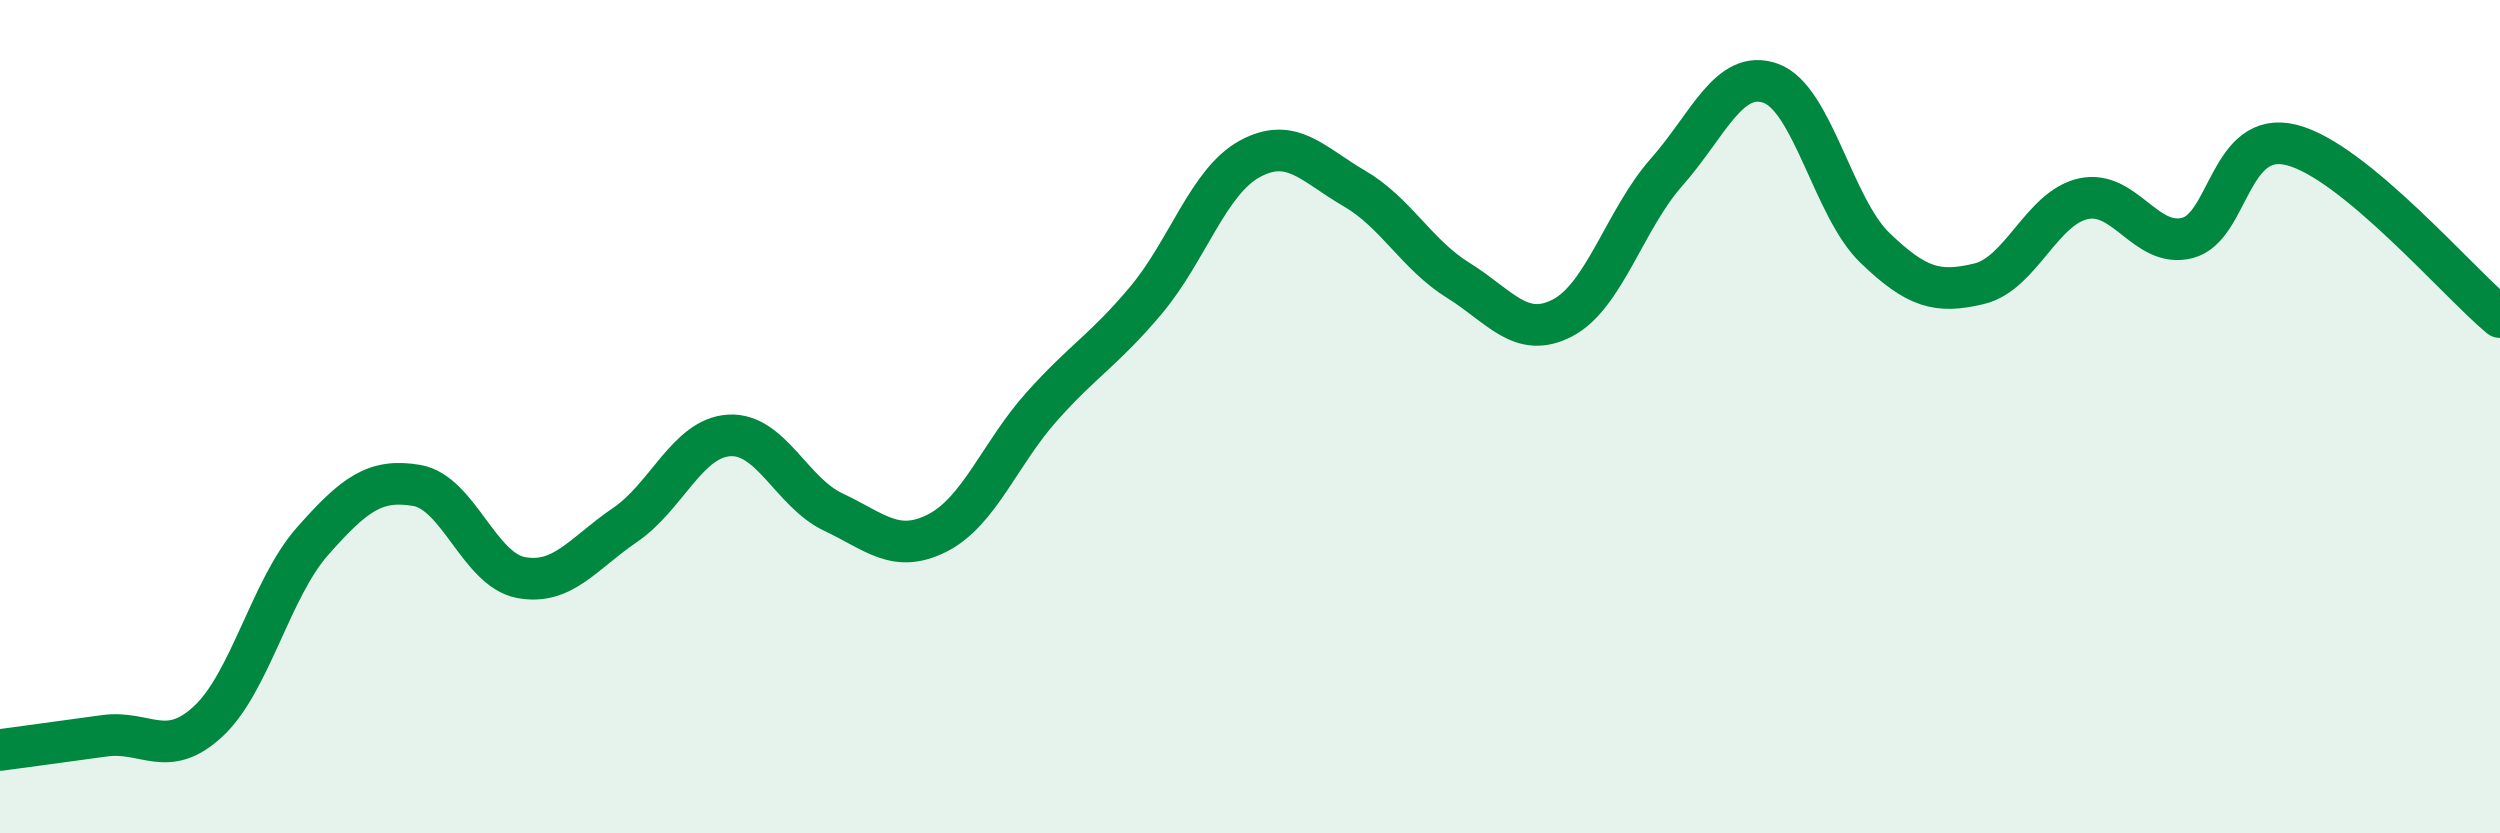
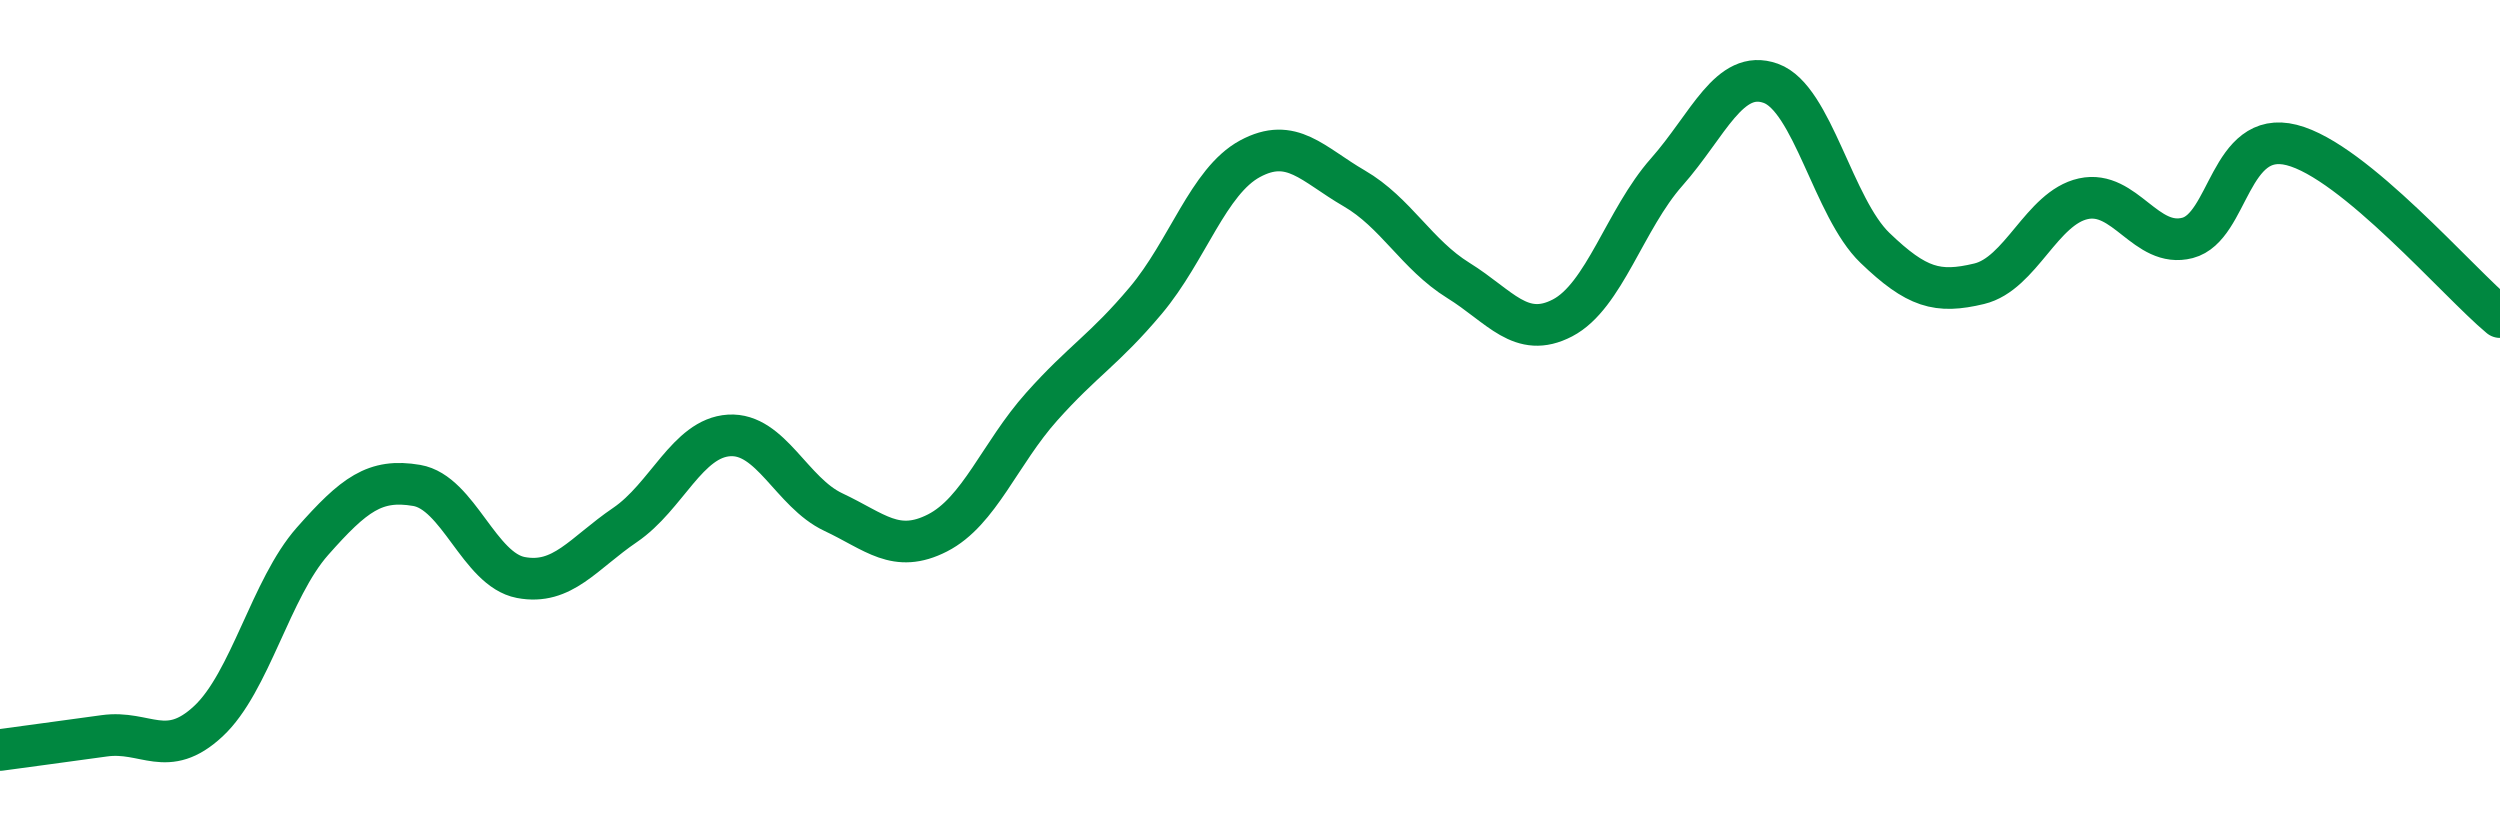
<svg xmlns="http://www.w3.org/2000/svg" width="60" height="20" viewBox="0 0 60 20">
-   <path d="M 0,18 C 0.5,17.93 1.5,17.8 2.5,17.66 C 3.5,17.52 4,18.24 5,17.31 C 6,16.38 6.5,14.12 7.5,12.99 C 8.5,11.86 9,11.48 10,11.65 C 11,11.82 11.5,13.67 12.5,13.86 C 13.5,14.05 14,13.28 15,12.6 C 16,11.92 16.5,10.51 17.5,10.45 C 18.5,10.39 19,11.82 20,12.29 C 21,12.76 21.5,13.3 22.5,12.79 C 23.5,12.28 24,10.88 25,9.76 C 26,8.64 26.5,8.4 27.5,7.21 C 28.5,6.02 29,4.35 30,3.81 C 31,3.27 31.5,3.94 32.5,4.52 C 33.5,5.1 34,6.11 35,6.73 C 36,7.35 36.5,8.15 37.5,7.63 C 38.5,7.11 39,5.26 40,4.13 C 41,3 41.5,1.64 42.5,2 C 43.5,2.36 44,4.99 45,5.95 C 46,6.91 46.5,7.05 47.5,6.81 C 48.5,6.57 49,4.99 50,4.77 C 51,4.55 51.5,5.97 52.5,5.71 C 53.5,5.45 53.5,3.1 55,3.48 C 56.5,3.86 59,6.78 60,7.61L60 20L0 20Z" fill="#008740" opacity="0.1" stroke-linecap="round" stroke-linejoin="round" />
  <path d="M 0,18 C 0.5,17.93 1.5,17.8 2.5,17.66 C 3.5,17.52 4,18.24 5,17.31 C 6,16.38 6.5,14.12 7.5,12.99 C 8.5,11.86 9,11.48 10,11.65 C 11,11.82 11.5,13.67 12.5,13.86 C 13.5,14.05 14,13.28 15,12.6 C 16,11.92 16.5,10.51 17.5,10.45 C 18.5,10.39 19,11.82 20,12.29 C 21,12.76 21.5,13.3 22.5,12.79 C 23.5,12.28 24,10.88 25,9.76 C 26,8.64 26.5,8.4 27.5,7.21 C 28.5,6.02 29,4.35 30,3.81 C 31,3.27 31.5,3.94 32.5,4.52 C 33.5,5.1 34,6.11 35,6.73 C 36,7.35 36.5,8.15 37.5,7.63 C 38.5,7.11 39,5.26 40,4.13 C 41,3 41.5,1.64 42.5,2 C 43.5,2.36 44,4.99 45,5.95 C 46,6.91 46.5,7.05 47.5,6.81 C 48.5,6.57 49,4.99 50,4.77 C 51,4.55 51.5,5.97 52.5,5.71 C 53.5,5.45 53.5,3.1 55,3.48 C 56.5,3.86 59,6.78 60,7.61" stroke="#008740" stroke-width="1" fill="none" stroke-linecap="round" stroke-linejoin="round" />
</svg>